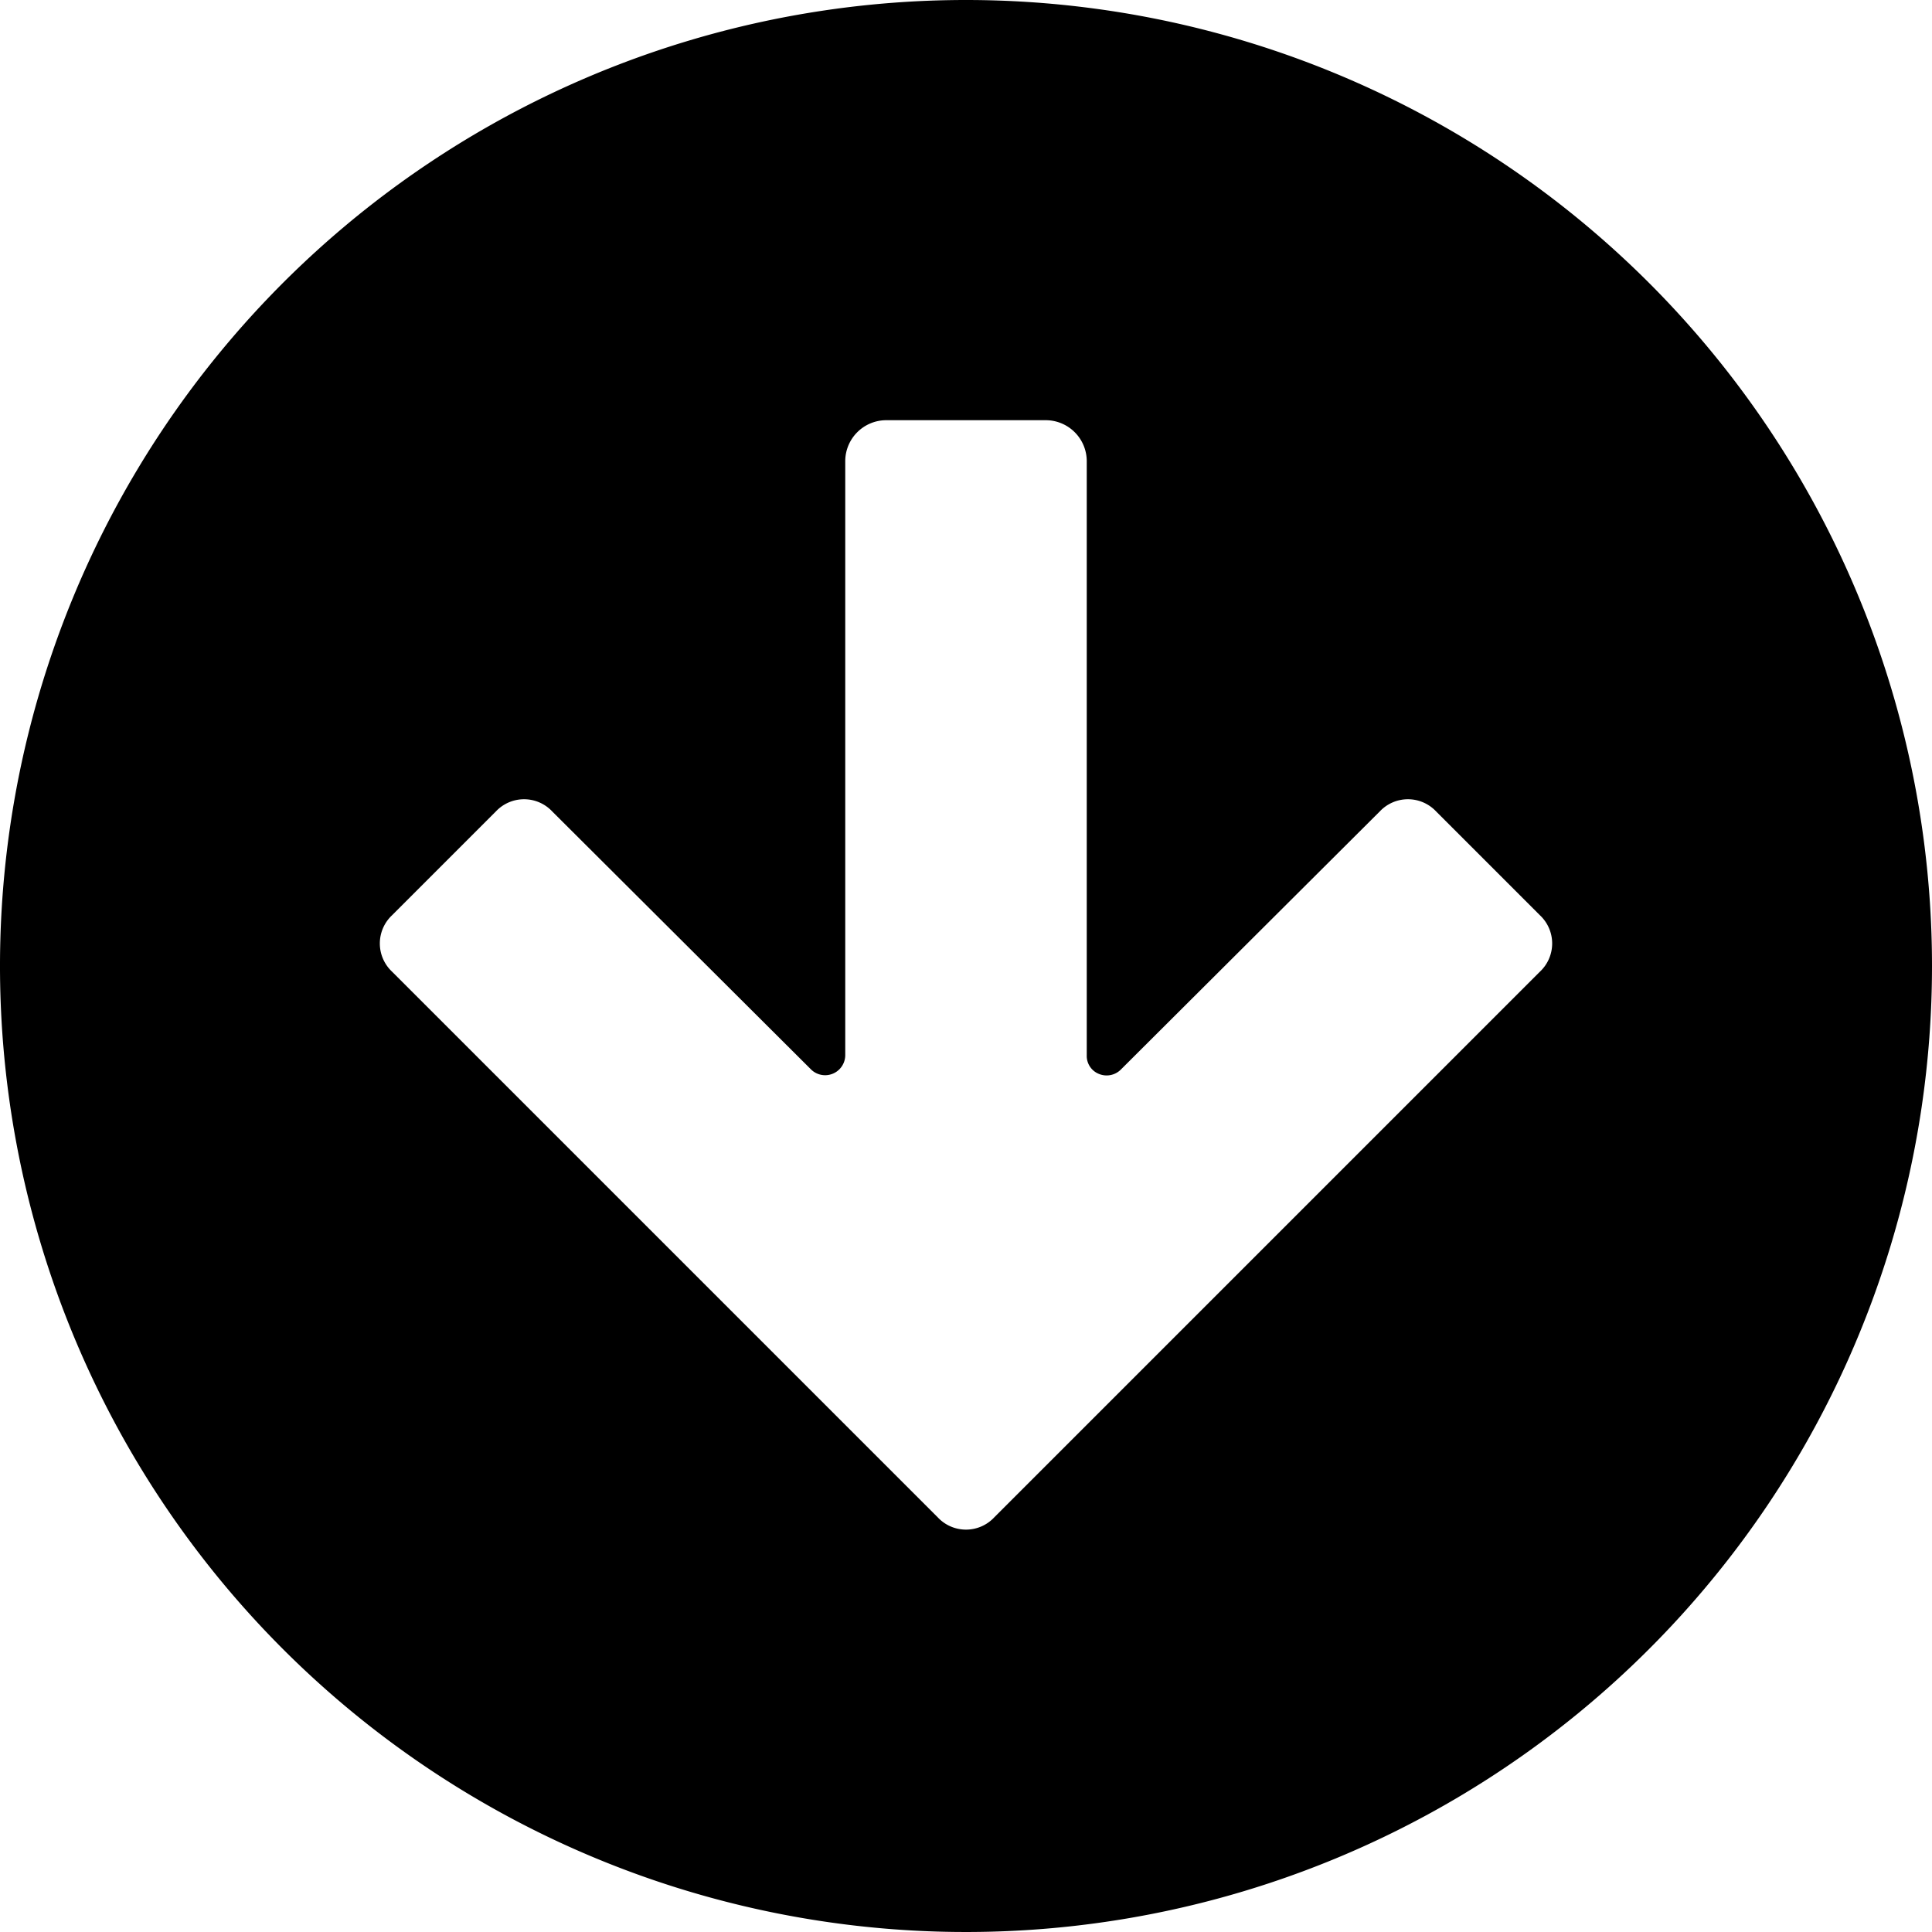
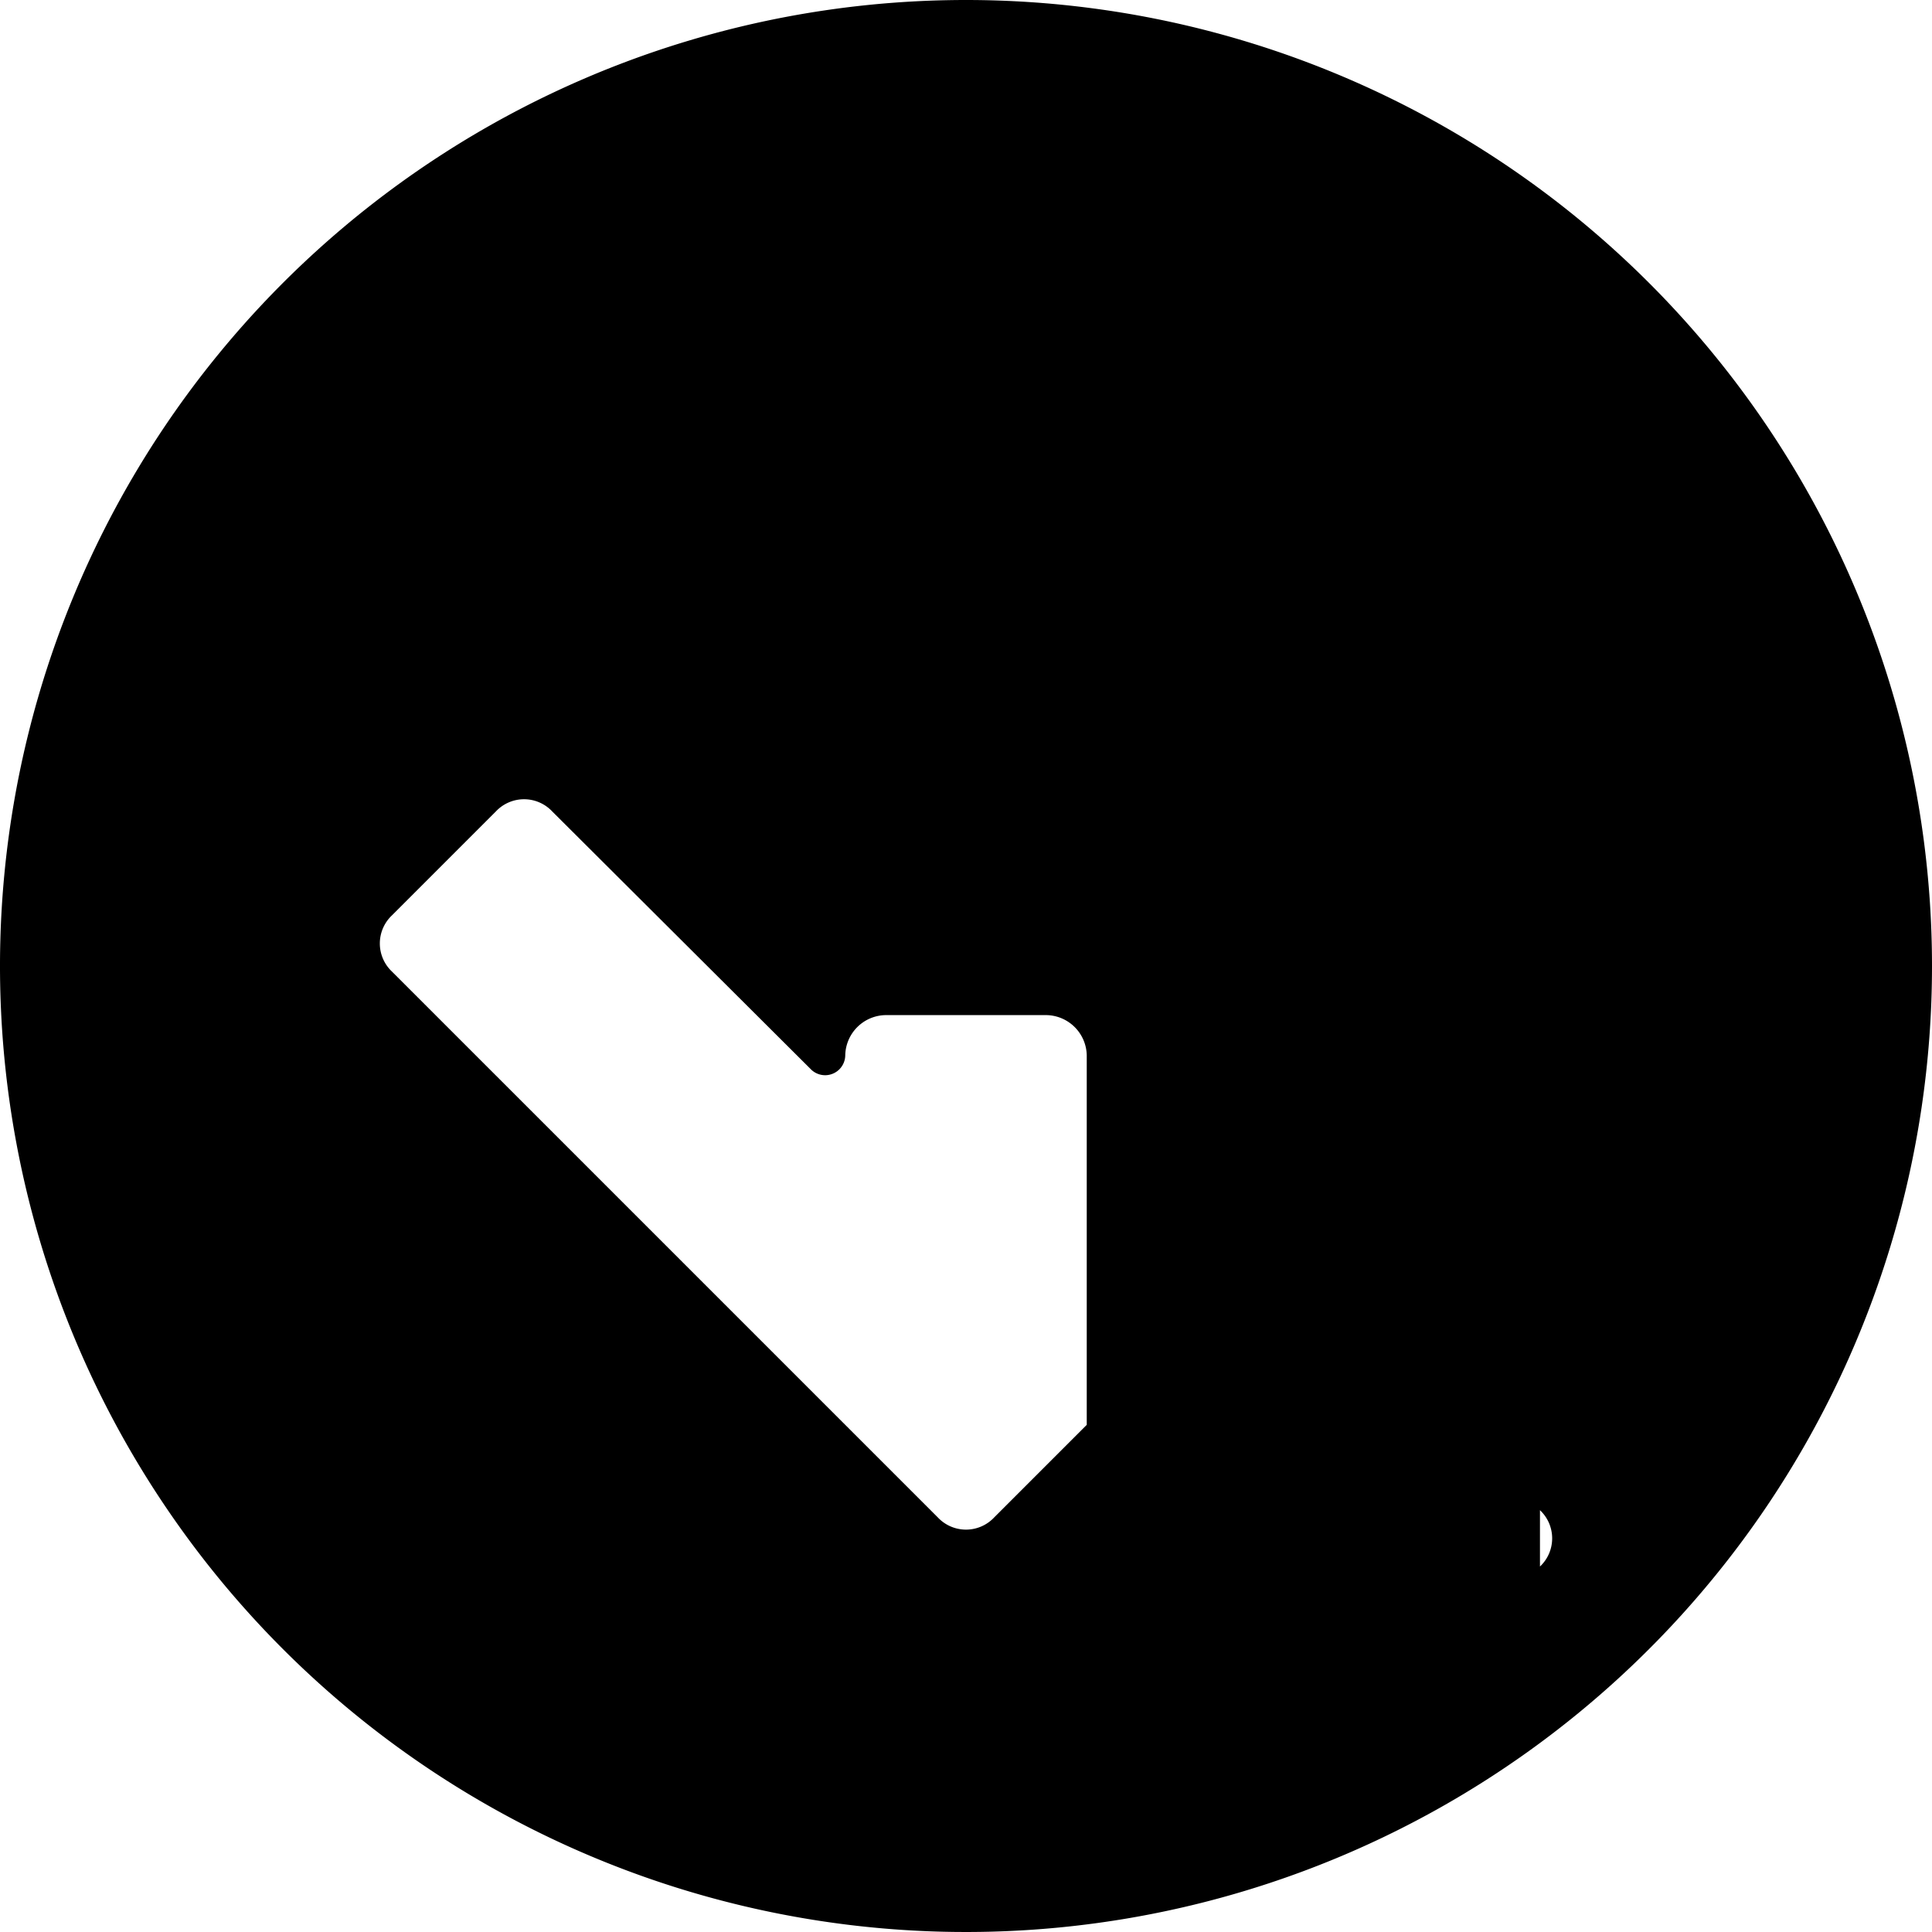
<svg xmlns="http://www.w3.org/2000/svg" viewBox="0 0 24 24">
-   <path d="M12 0a12 12 0 1 0 12 12A12 12 0 0 0 12 0Zm7.13 12.07 -6.78 6.78a0.48 0.48 0 0 1 -0.7 0l-6.78 -6.78a0.48 0.48 0 0 1 0 -0.7l1.29 -1.29a0.48 0.48 0 0 1 0.7 0l3.22 3.21a0.25 0.25 0 0 0 0.42 -0.18V5.72a0.51 0.51 0 0 1 0.5 -0.5h2a0.51 0.51 0 0 1 0.5 0.5v7.39a0.24 0.24 0 0 0 0.15 0.23 0.25 0.25 0 0 0 0.27 -0.05l3.22 -3.21a0.48 0.48 0 0 1 0.7 0l1.29 1.29a0.48 0.48 0 0 1 0 0.7Z" fill="#000000" stroke-width="1" />
+   <path d="M12 0a12 12 0 1 0 12 12A12 12 0 0 0 12 0Zm7.13 12.07 -6.78 6.78a0.48 0.48 0 0 1 -0.7 0l-6.78 -6.78a0.48 0.48 0 0 1 0 -0.7l1.29 -1.29a0.48 0.48 0 0 1 0.7 0l3.22 3.21a0.25 0.25 0 0 0 0.42 -0.18a0.51 0.51 0 0 1 0.5 -0.5h2a0.51 0.51 0 0 1 0.5 0.5v7.39a0.24 0.24 0 0 0 0.15 0.23 0.25 0.25 0 0 0 0.27 -0.05l3.22 -3.21a0.48 0.48 0 0 1 0.7 0l1.29 1.29a0.48 0.48 0 0 1 0 0.7Z" fill="#000000" stroke-width="1" />
</svg>